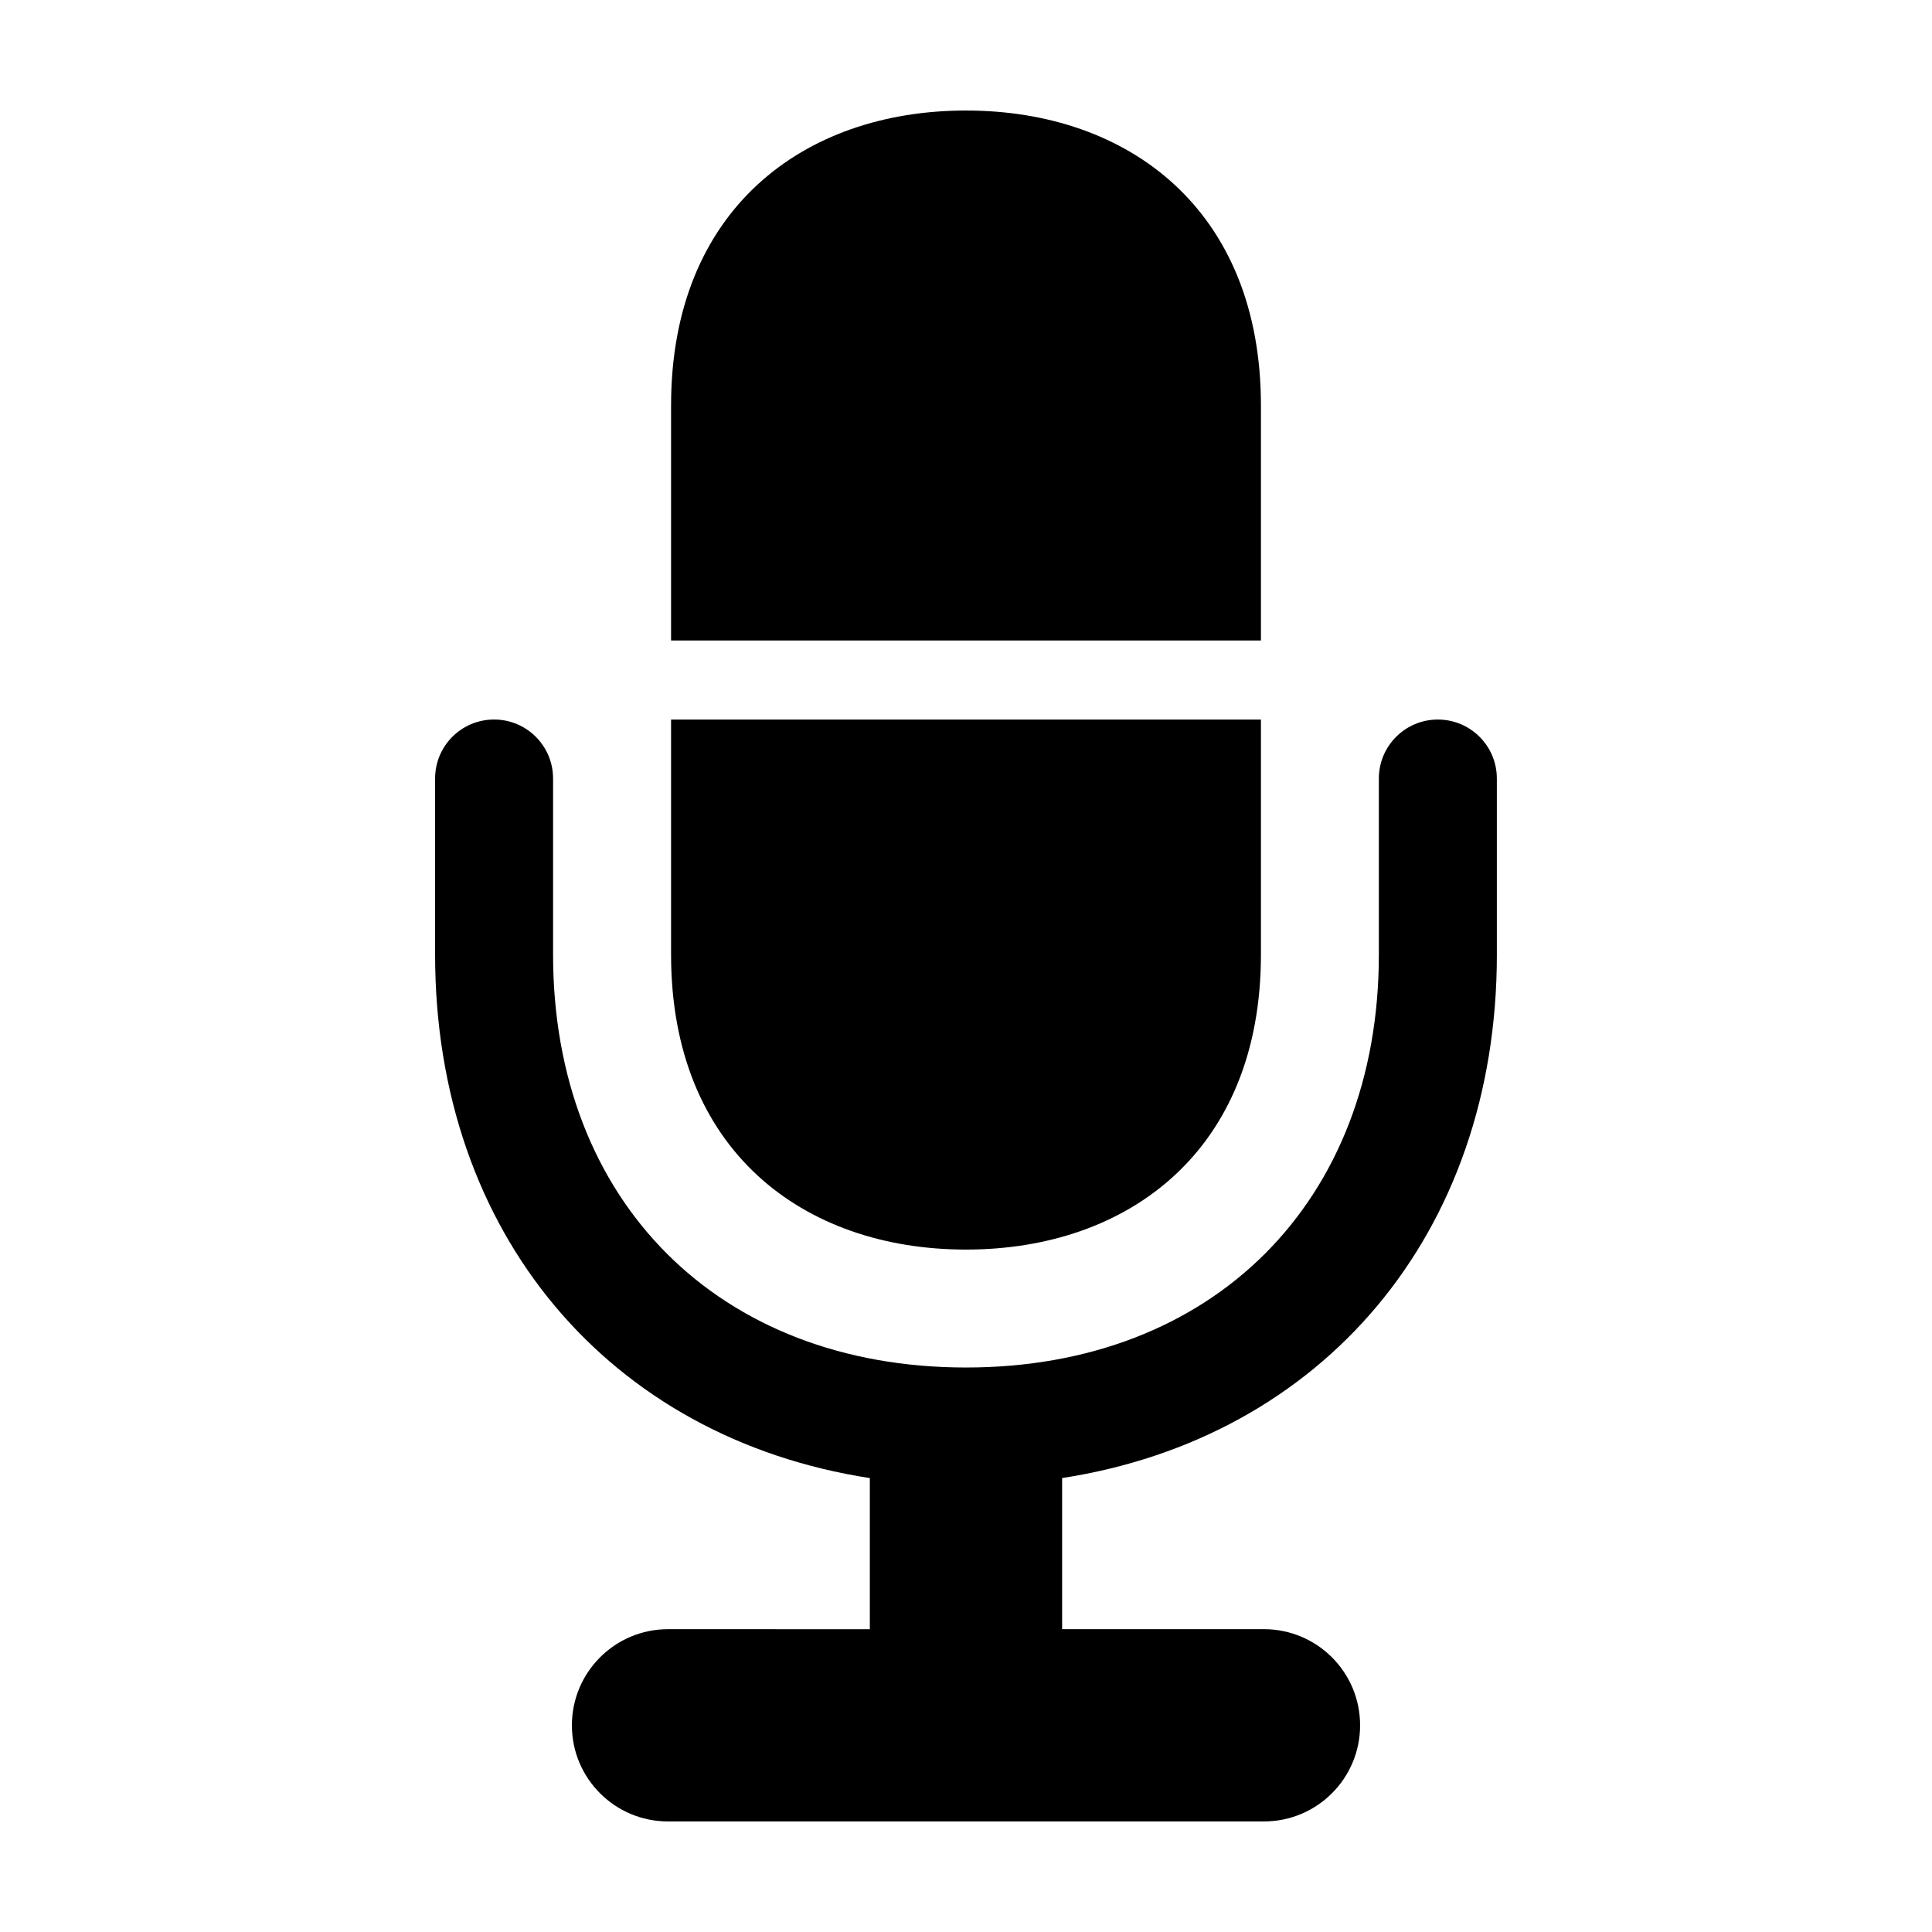
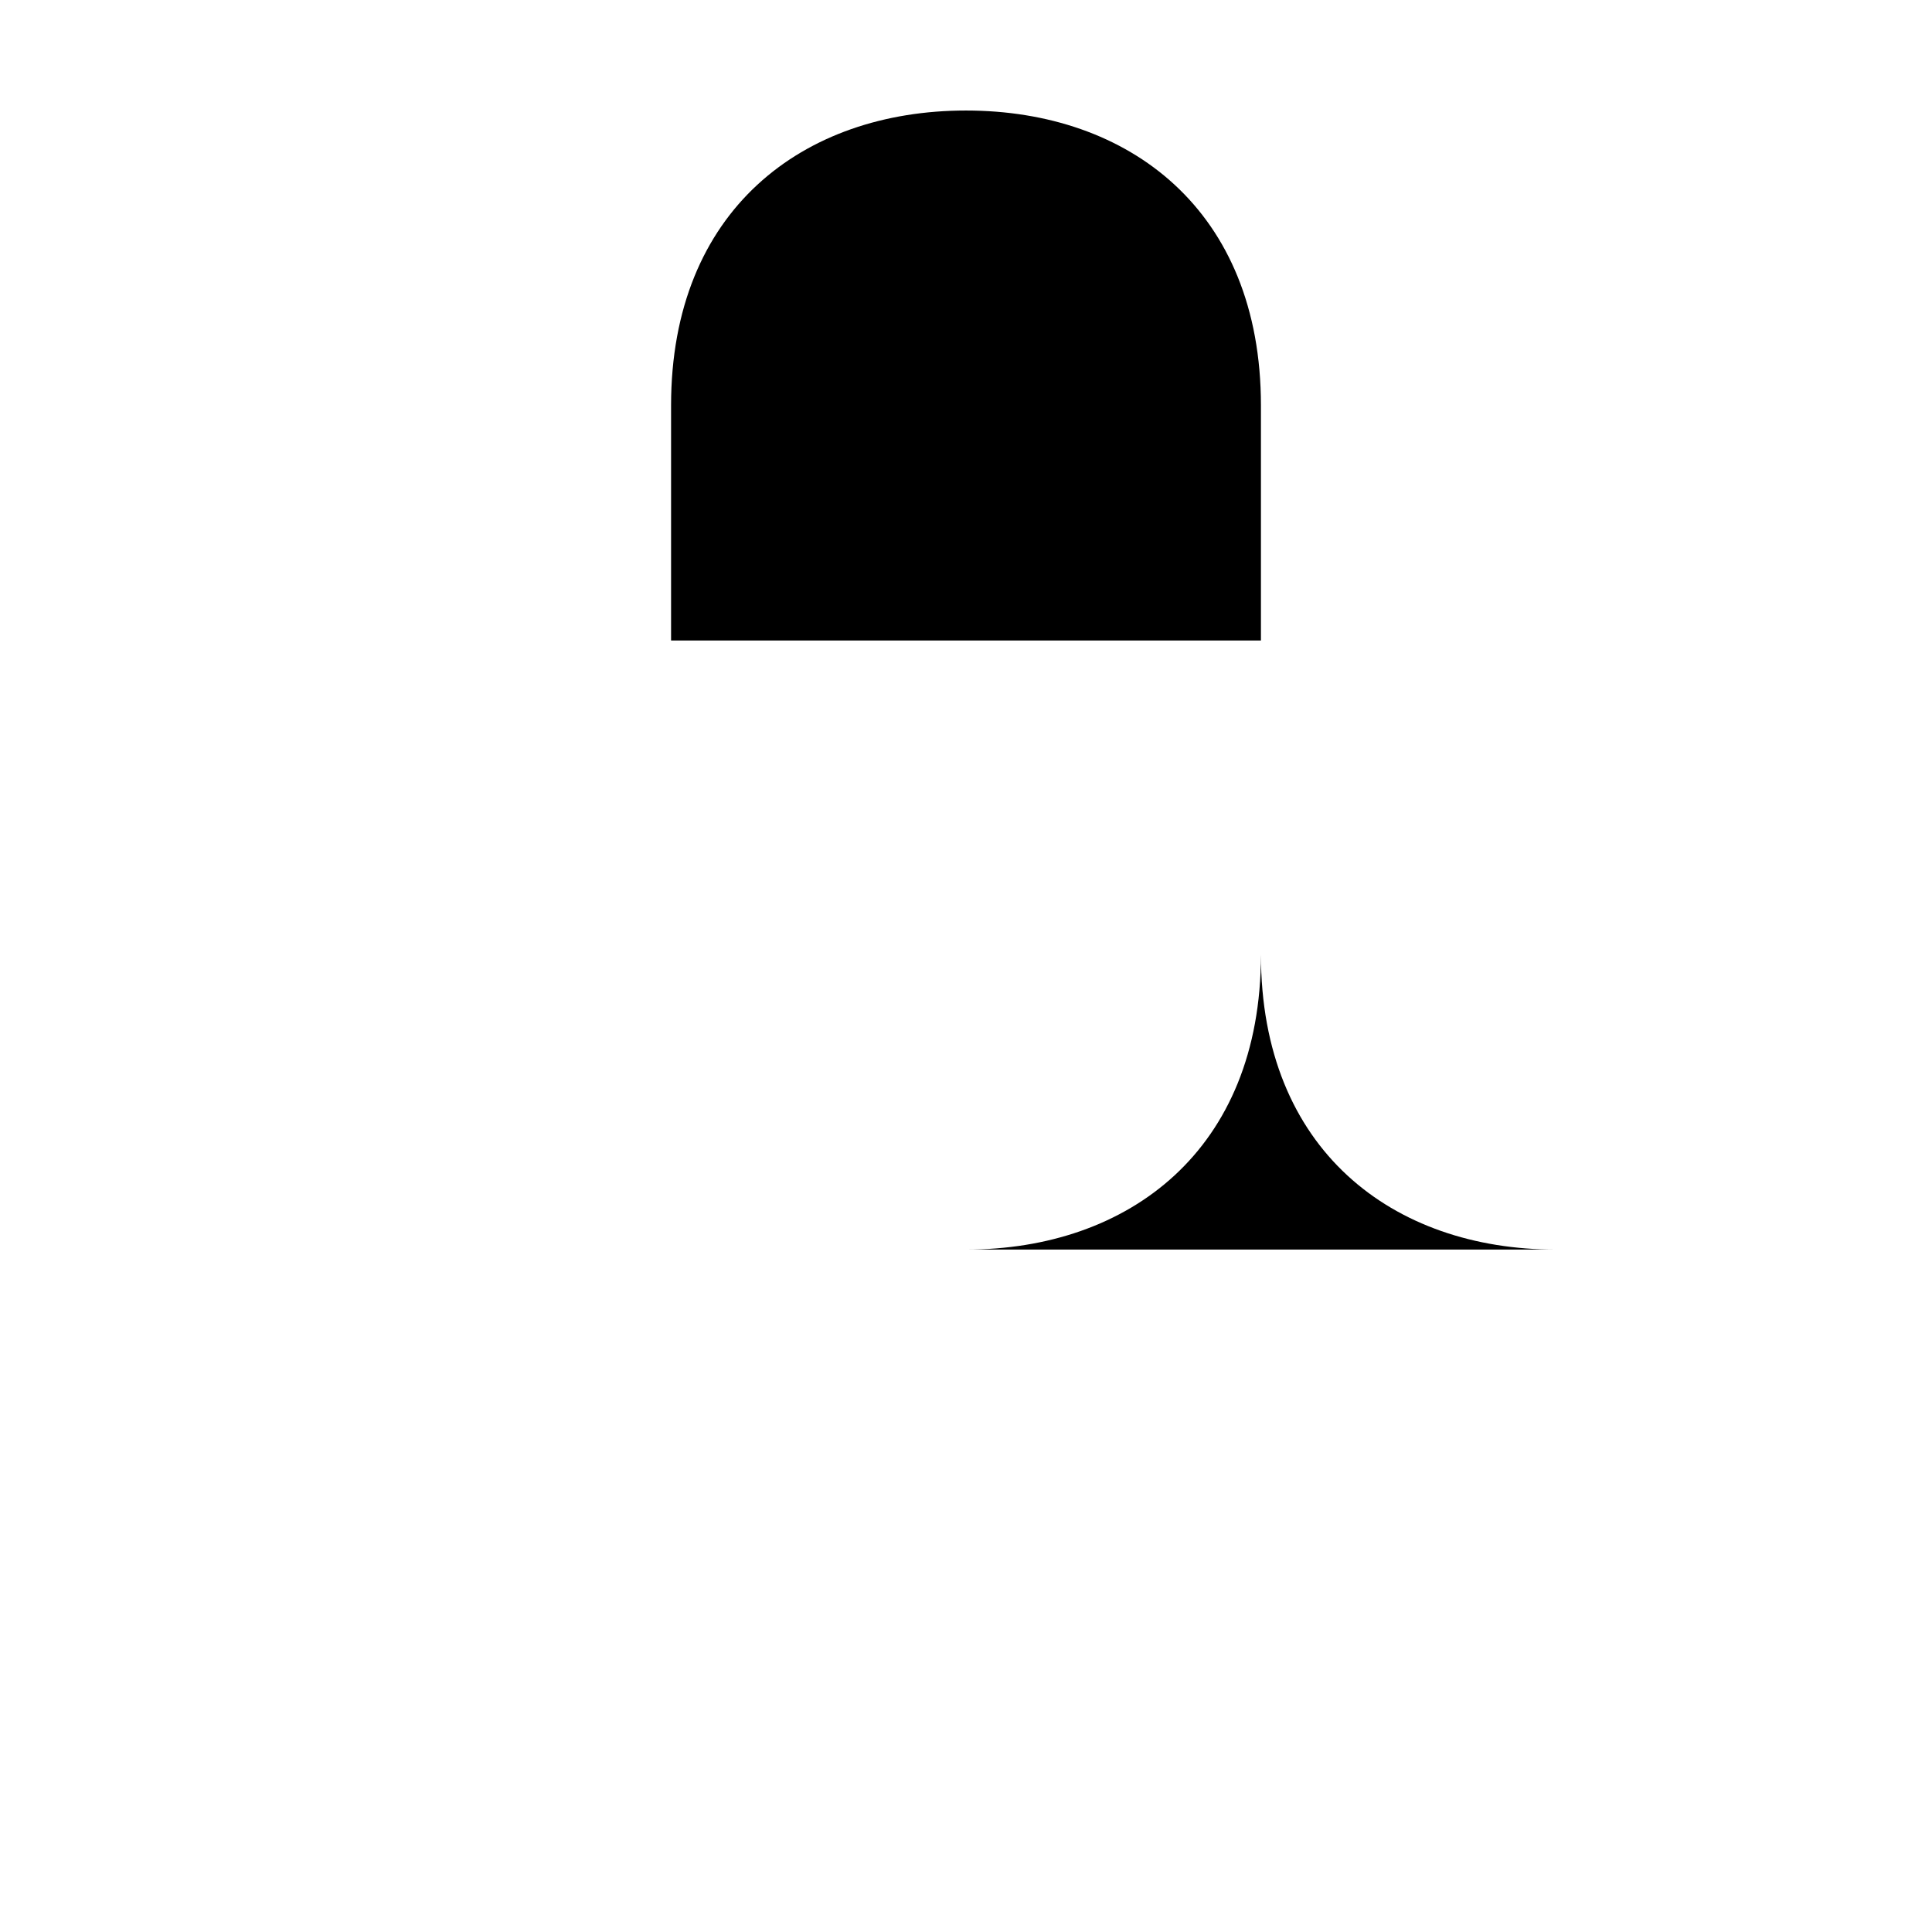
<svg xmlns="http://www.w3.org/2000/svg" fill="#000000" width="800px" height="800px" version="1.1" viewBox="144 144 512 512">
  <g>
    <path d="m478.16 251.45c0-51.801-35.004-78.16-78.16-78.16-43.168 0-78.16 26.359-78.16 78.16v62.289h156.32z" />
-     <path d="m400 475.15c43.156 0 78.16-26.359 78.16-78.16v-62.293h-156.32v62.289c0 51.805 34.996 78.164 78.164 78.164z" />
-     <path d="m540.68 396.98v-46.66c0-8.645-6.996-15.633-15.637-15.633-8.629 0-15.633 6.988-15.633 15.633v46.664c0 65.449-43.977 109.42-109.42 109.42-65.449-0.004-109.42-43.973-109.42-109.43v-46.66c0-8.645-6.996-15.633-15.633-15.633s-15.633 6.988-15.633 15.633v46.664c0 74.039 46.246 128.08 115.21 138.73v40.047l-53.48-0.004c-14.07 0-25.477 11.406-25.477 25.477 0 14.074 11.406 25.473 25.477 25.473h157.93c14.07 0 25.477-11.406 25.477-25.477s-11.406-25.477-25.477-25.477h-53.488v-40.047c68.961-10.648 115.21-64.684 115.21-138.73z" />
+     <path d="m400 475.15c43.156 0 78.16-26.359 78.16-78.16v-62.293v62.289c0 51.805 34.996 78.164 78.164 78.164z" />
  </g>
</svg>